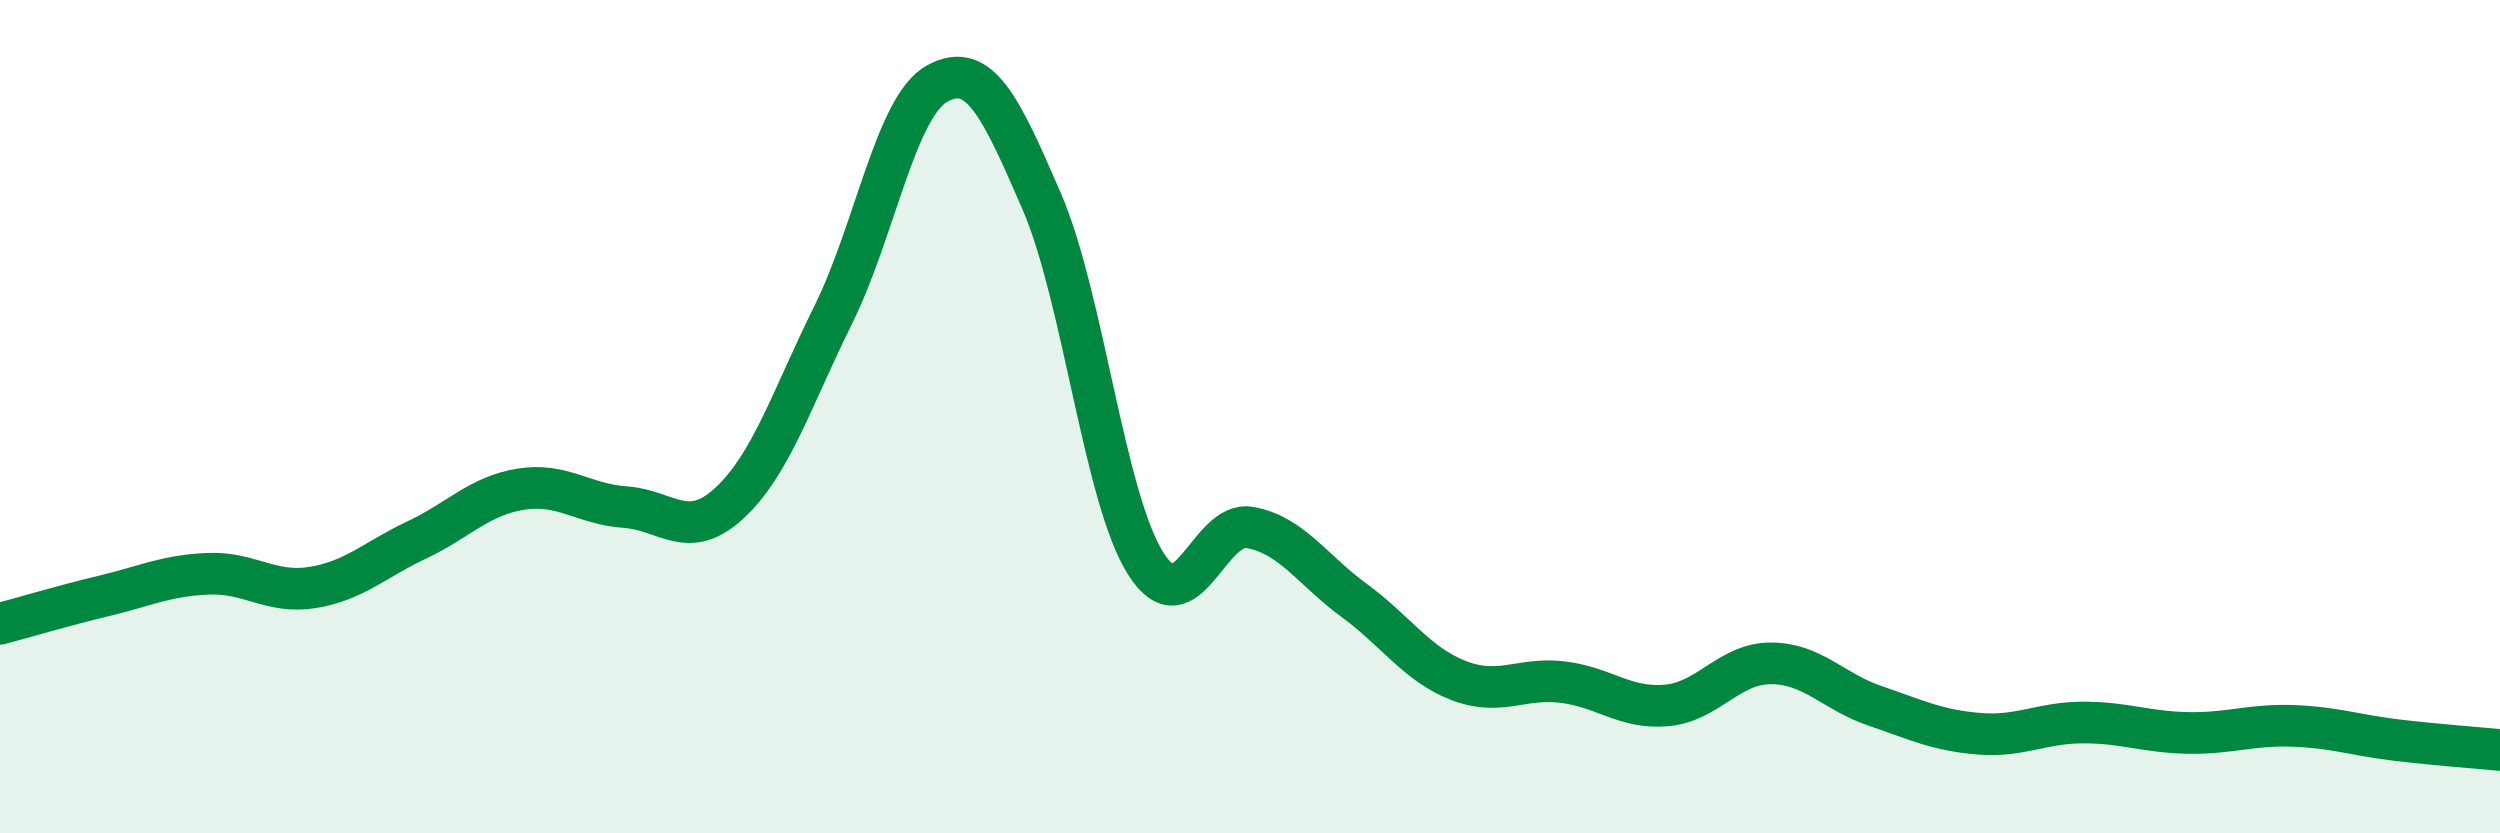
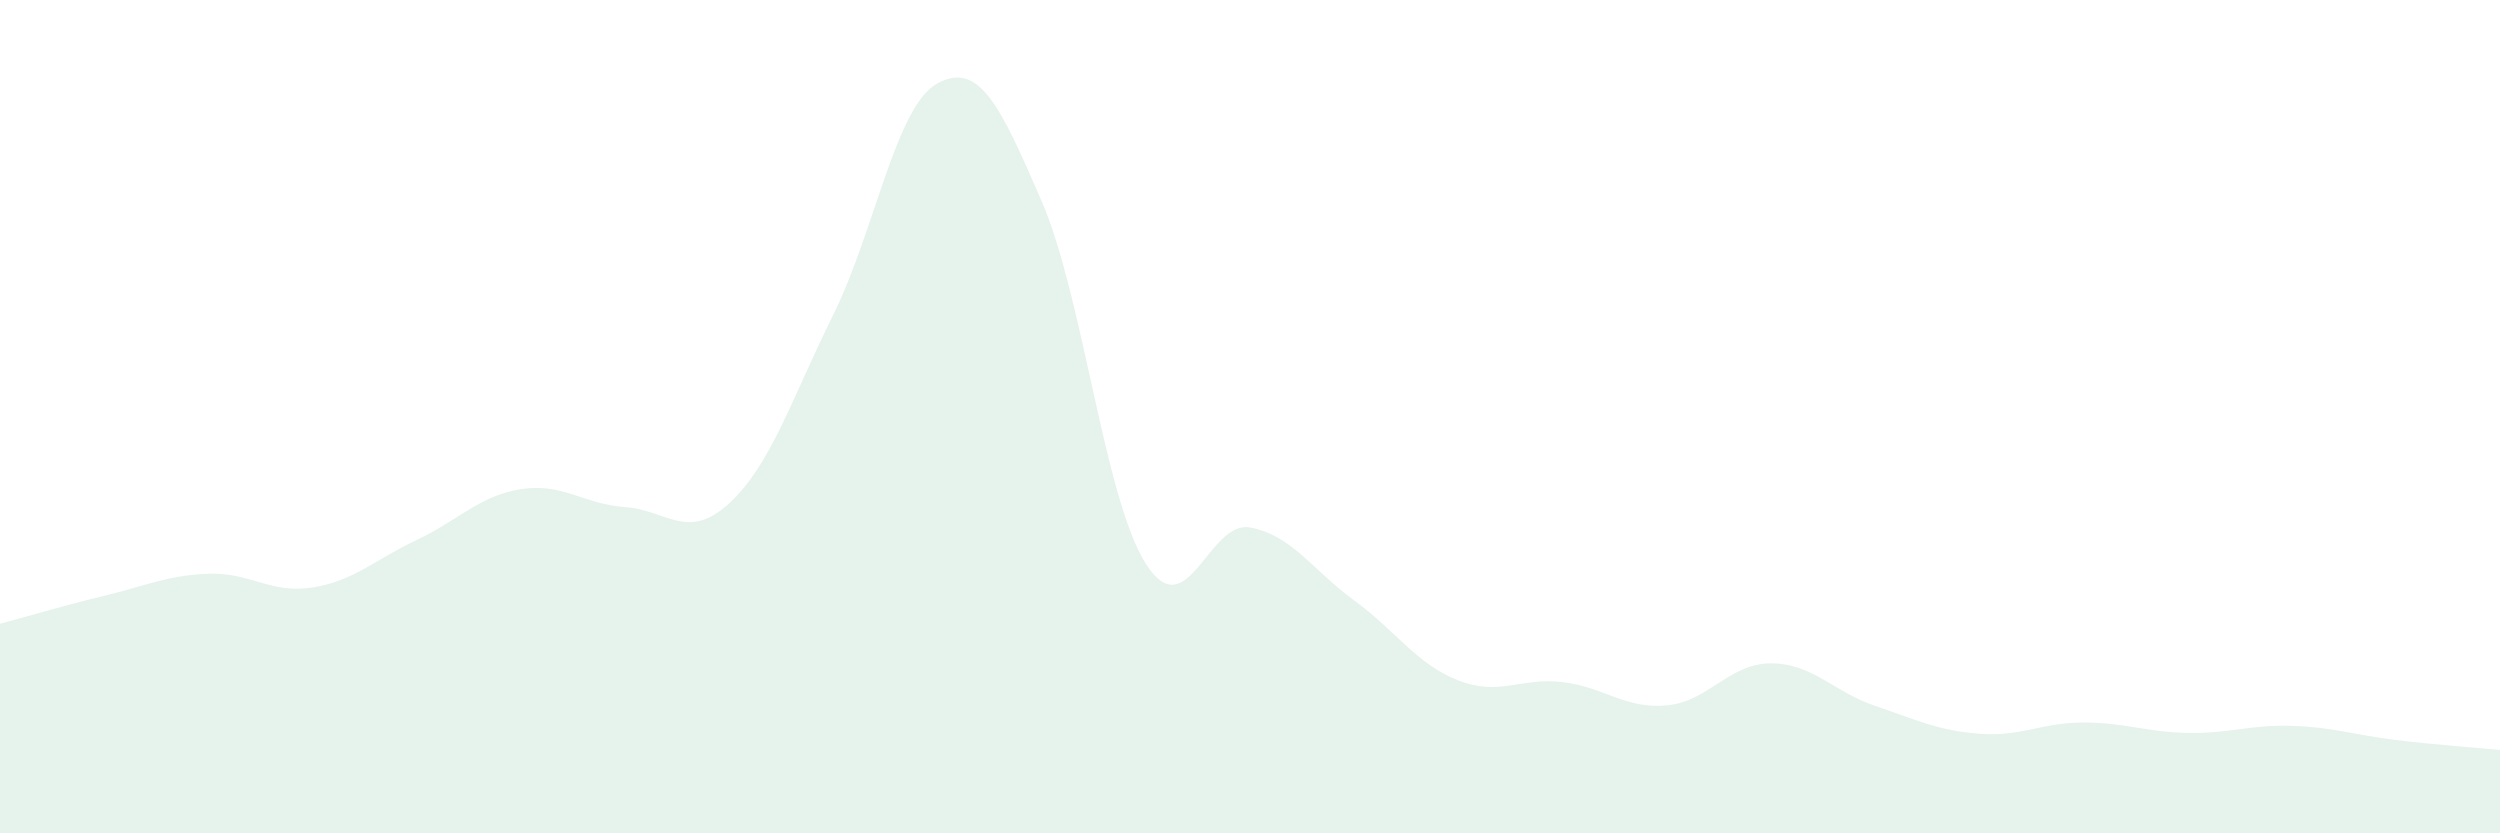
<svg xmlns="http://www.w3.org/2000/svg" width="60" height="20" viewBox="0 0 60 20">
  <path d="M 0,14.97 C 0.5,14.84 1.5,14.54 2.5,14.3 C 3.5,14.06 4,13.81 5,13.77 C 6,13.73 6.5,14.26 7.5,14.1 C 8.5,13.94 9,13.43 10,12.96 C 11,12.49 11.5,11.9 12.5,11.74 C 13.5,11.58 14,12.1 15,12.17 C 16,12.24 16.5,13 17.5,12.08 C 18.5,11.16 19,9.57 20,7.55 C 21,5.53 21.5,2.54 22.5,2 C 23.5,1.46 24,2.52 25,4.83 C 26,7.14 26.5,11.96 27.5,13.53 C 28.5,15.1 29,12.48 30,12.66 C 31,12.84 31.5,13.68 32.5,14.41 C 33.5,15.14 34,15.94 35,16.33 C 36,16.72 36.5,16.25 37.5,16.37 C 38.5,16.49 39,17.02 40,16.93 C 41,16.84 41.5,15.92 42.5,15.92 C 43.5,15.92 44,16.6 45,16.94 C 46,17.28 46.5,17.53 47.5,17.61 C 48.5,17.69 49,17.34 50,17.34 C 51,17.34 51.5,17.57 52.5,17.59 C 53.5,17.61 54,17.39 55,17.42 C 56,17.45 56.5,17.64 57.5,17.76 C 58.5,17.88 59.5,17.95 60,18L60 20L0 20Z" fill="#008740" opacity="0.1" stroke-linecap="round" stroke-linejoin="round" />
-   <path d="M 0,14.97 C 0.5,14.84 1.5,14.54 2.5,14.3 C 3.5,14.06 4,13.81 5,13.77 C 6,13.73 6.5,14.26 7.5,14.1 C 8.5,13.94 9,13.43 10,12.96 C 11,12.49 11.5,11.9 12.5,11.74 C 13.5,11.58 14,12.1 15,12.17 C 16,12.24 16.5,13 17.5,12.08 C 18.5,11.16 19,9.57 20,7.55 C 21,5.53 21.5,2.54 22.5,2 C 23.5,1.46 24,2.52 25,4.83 C 26,7.14 26.5,11.96 27.5,13.53 C 28.5,15.1 29,12.48 30,12.66 C 31,12.84 31.5,13.68 32.5,14.41 C 33.5,15.14 34,15.94 35,16.33 C 36,16.72 36.5,16.25 37.5,16.37 C 38.5,16.49 39,17.02 40,16.93 C 41,16.84 41.5,15.92 42.5,15.92 C 43.5,15.92 44,16.6 45,16.94 C 46,17.28 46.5,17.53 47.5,17.61 C 48.5,17.69 49,17.34 50,17.34 C 51,17.34 51.5,17.57 52.5,17.59 C 53.5,17.61 54,17.39 55,17.42 C 56,17.45 56.5,17.64 57.5,17.76 C 58.5,17.88 59.5,17.95 60,18" stroke="#008740" stroke-width="1" fill="none" stroke-linecap="round" stroke-linejoin="round" />
</svg>